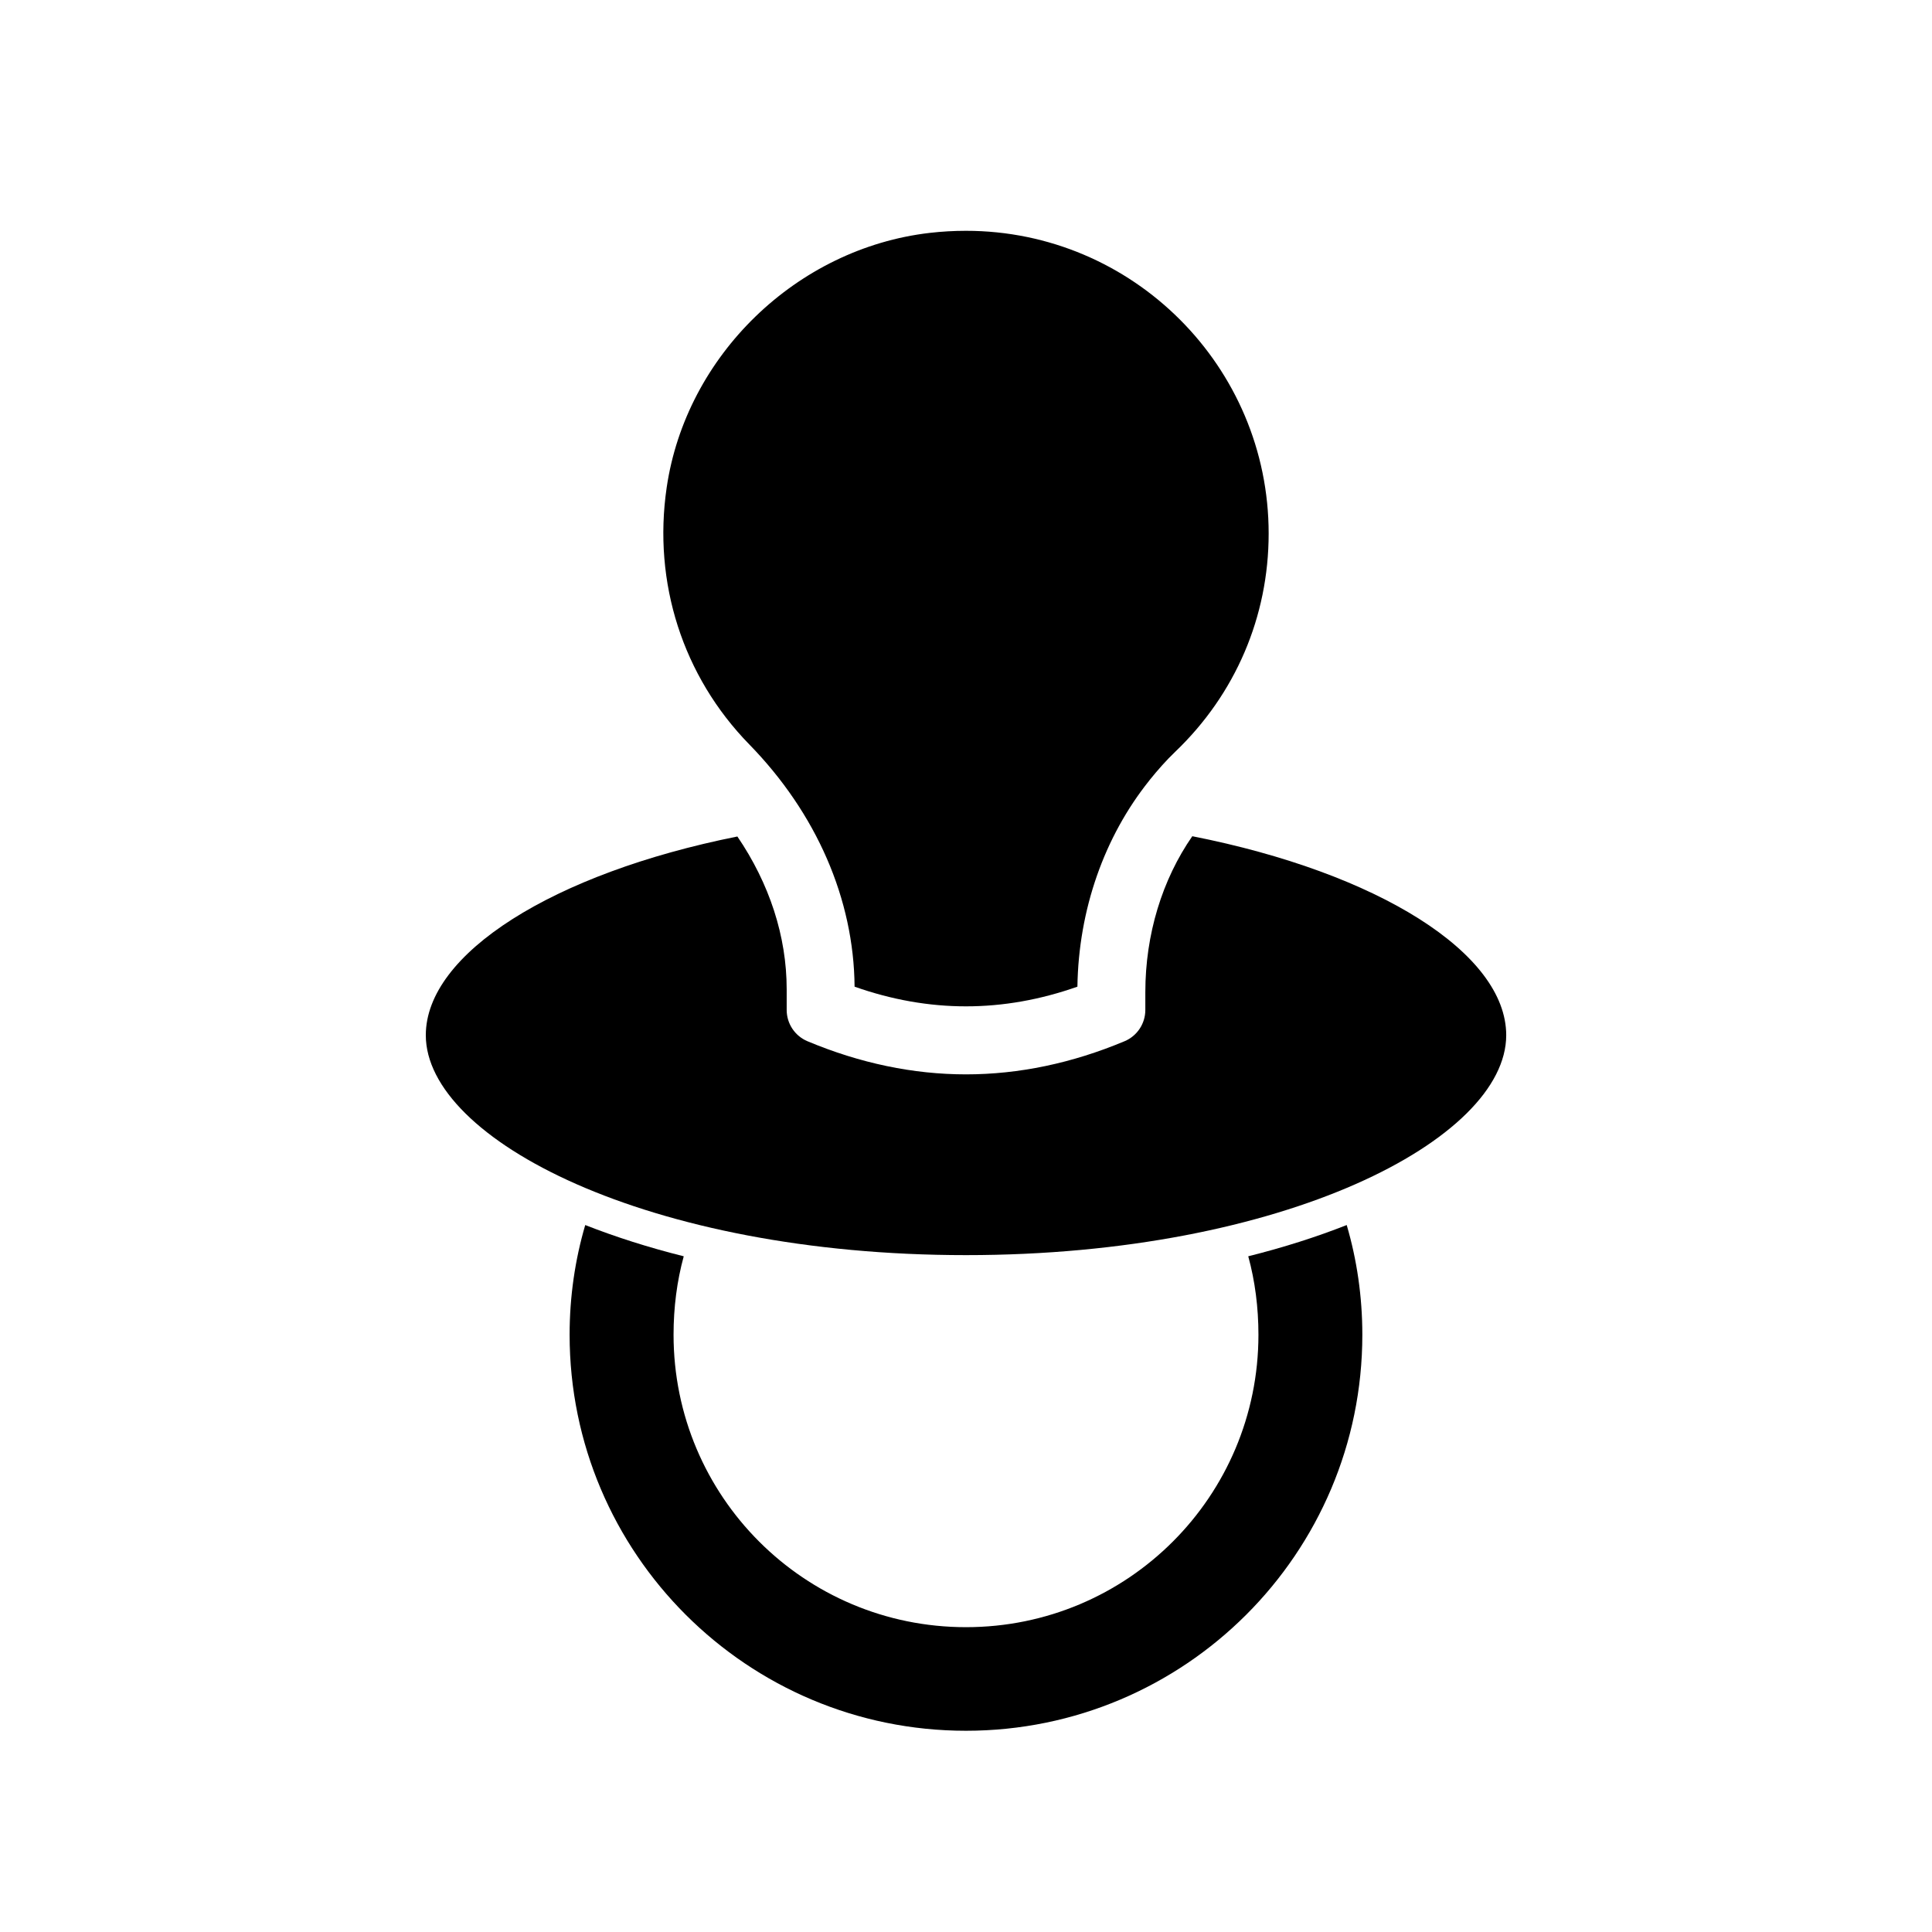
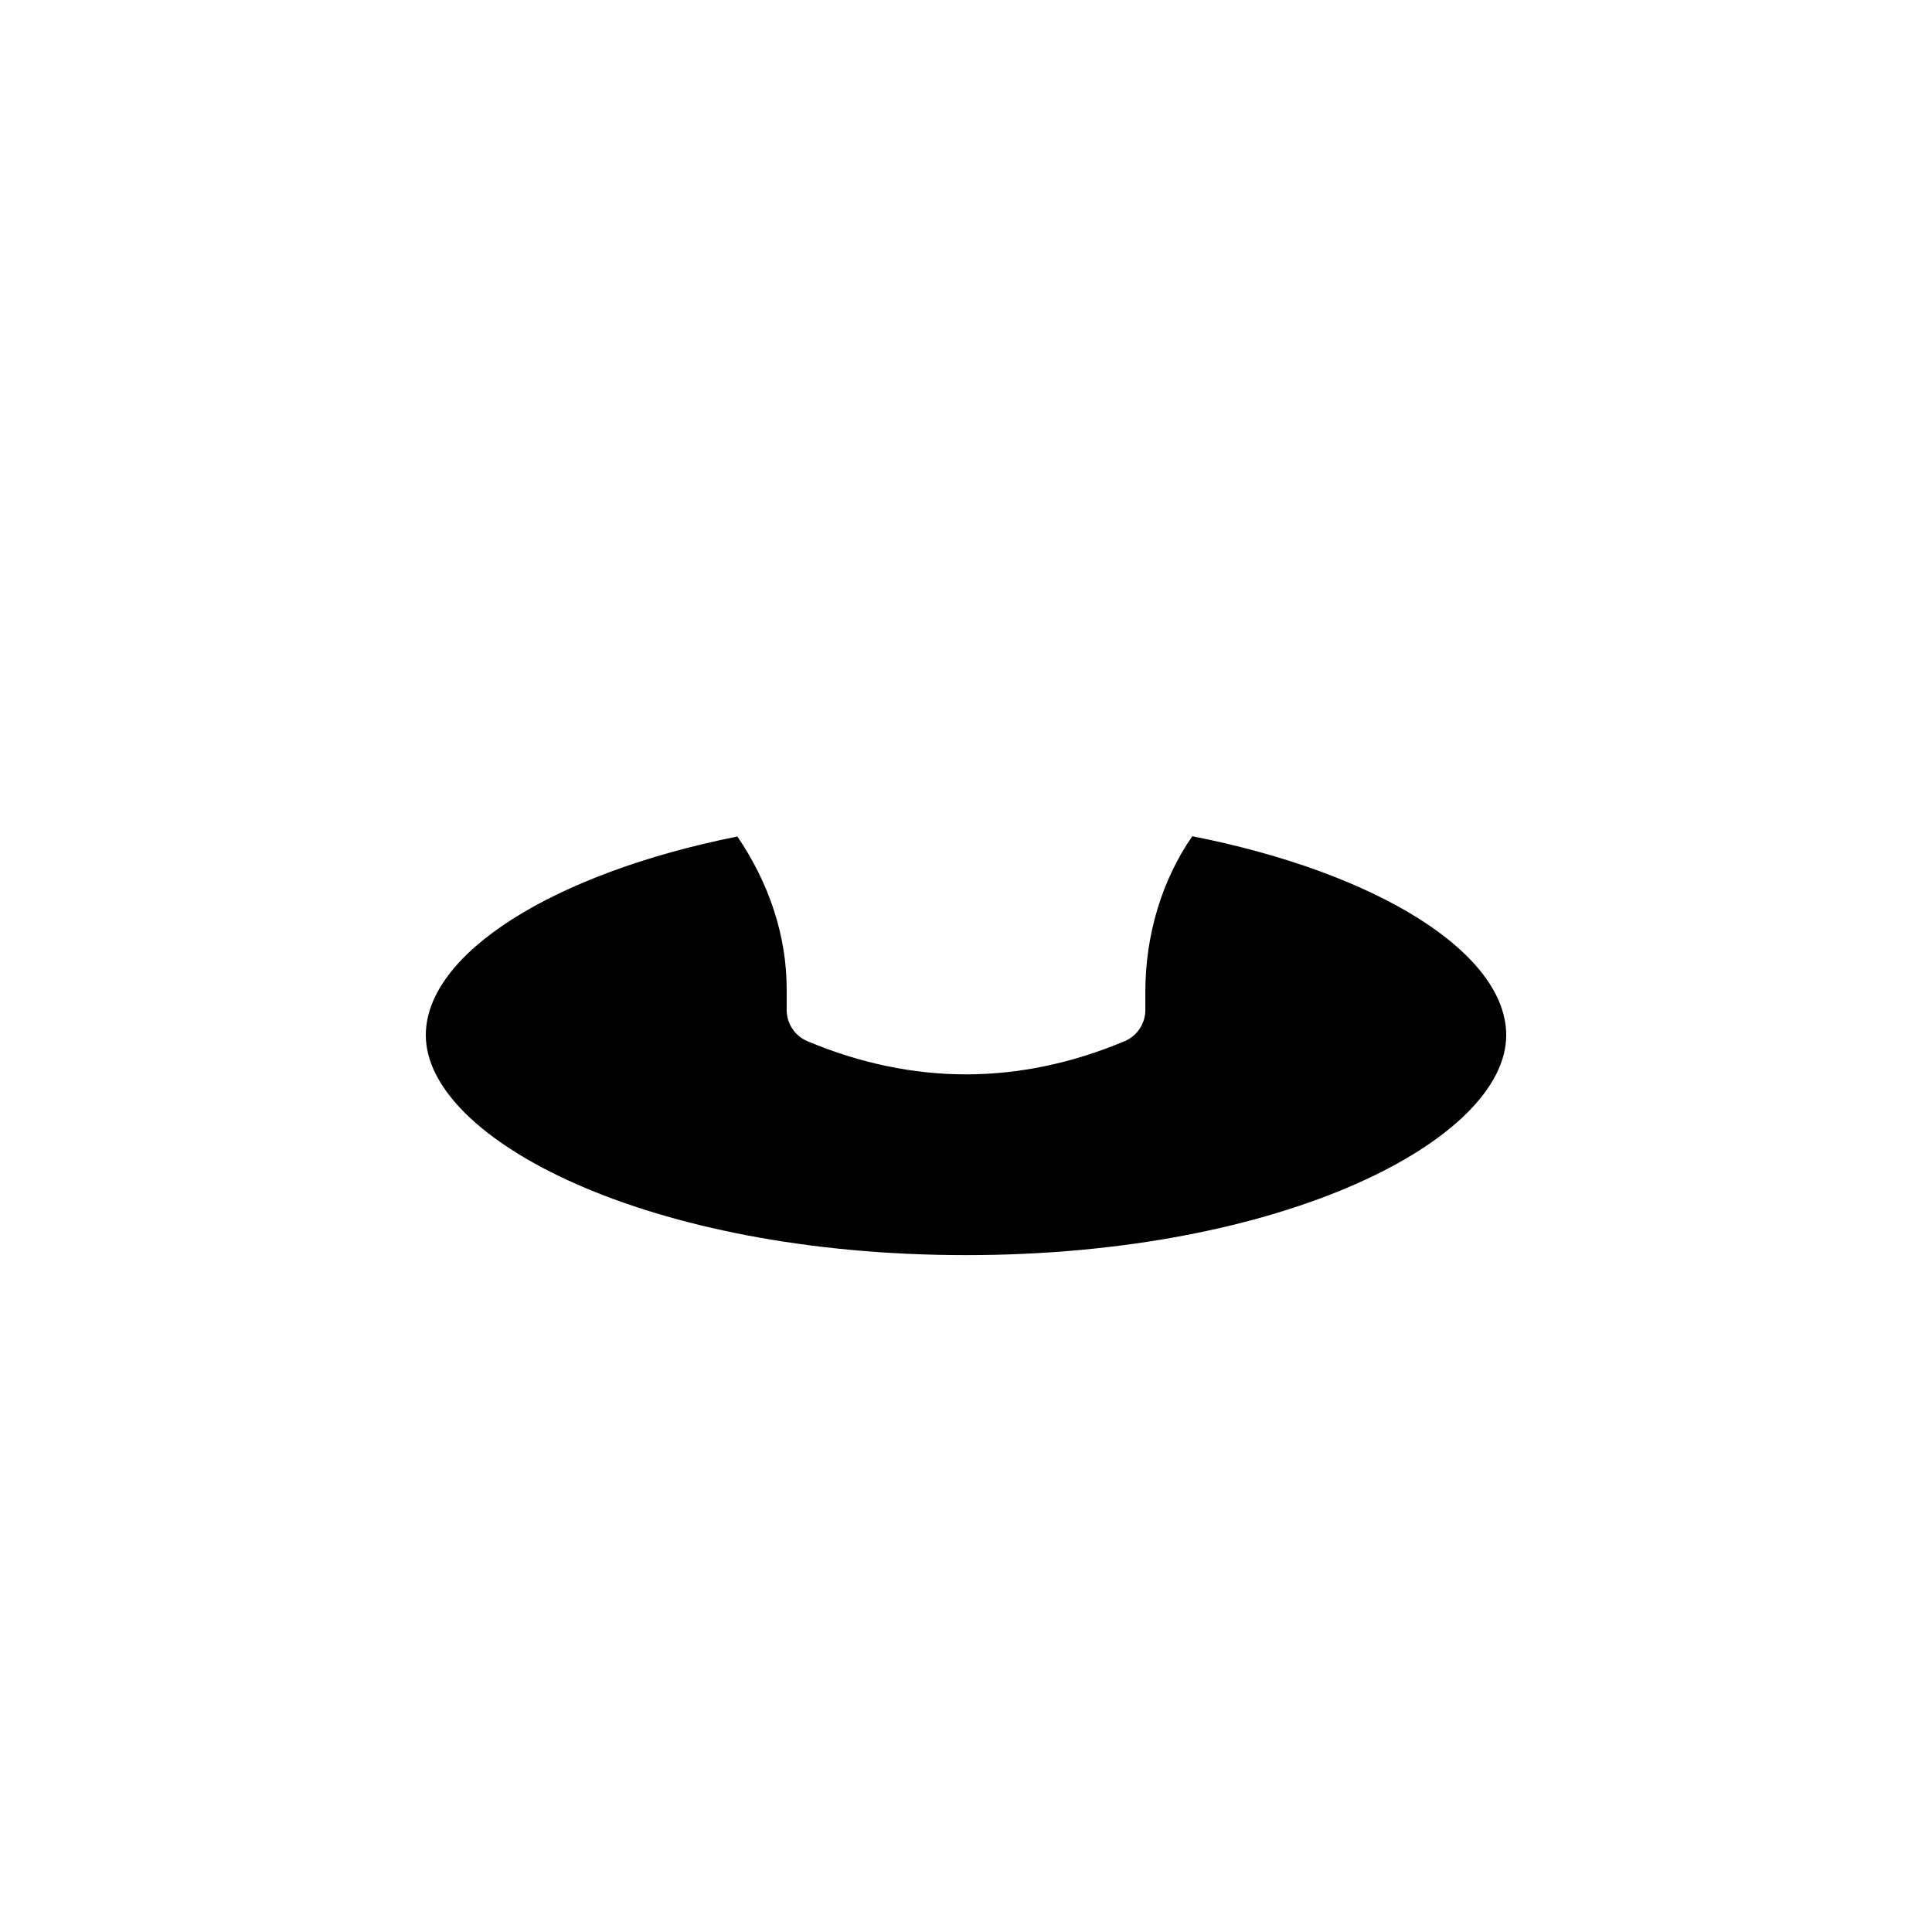
<svg xmlns="http://www.w3.org/2000/svg" fill="#000000" width="800px" height="800px" version="1.1" viewBox="144 144 512 512">
  <g>
-     <path d="m370.47 405.48c19.727 6.949 39.328 6.949 59.055 0 0.309-20.461 7.141-39.738 18.988-54.555 0.07-0.109 0.156-0.195 0.227-0.301 2.102-2.598 4.305-5.102 6.707-7.398 15.965-15.273 24.758-35.809 24.758-57.844 0-44.234-35.984-80.215-80.215-80.215-3.18 0-6.406 0.18-9.605 0.551-35.266 4.086-64.59 32.48-69.715 67.52-3.684 25.199 4.289 49.988 21.867 68.008 17.844 18.27 27.746 41.051 27.934 64.234z" />
    <path d="m459.97 365.61c-7.981 11.516-12.445 26-12.445 41.336v4.699c0 3.629-2.172 6.902-5.519 8.297-13.887 5.824-28.016 8.777-42.004 8.777s-28.109-2.953-42.004-8.777c-3.344-1.402-5.519-4.668-5.519-8.297v-5.481c0-14.027-4.566-28-13.066-40.484-48.863 9.77-82.57 31.055-82.57 52.656 0 27.566 58.789 58.285 143.16 58.285s143.16-30.723 143.16-58.285c0-21.719-33.961-43.027-83.191-52.727z" />
-     <path d="m474.8 476.93c1.801 6.574 2.699 13.594 2.699 20.789 0 42.848-34.652 77.5-77.5 77.5s-77.5-34.652-77.5-77.5c0-7.203 0.898-14.227 2.699-20.789-9.359-2.34-18.09-5.133-26.105-8.281-2.699 9.18-4.141 18.996-4.141 29.07 0 57.969 47.074 104.95 105.04 104.95s105.04-46.988 105.04-104.95c0-10.086-1.441-19.895-4.141-29.07-8.008 3.156-16.734 5.941-26.098 8.281z" />
  </g>
</svg>